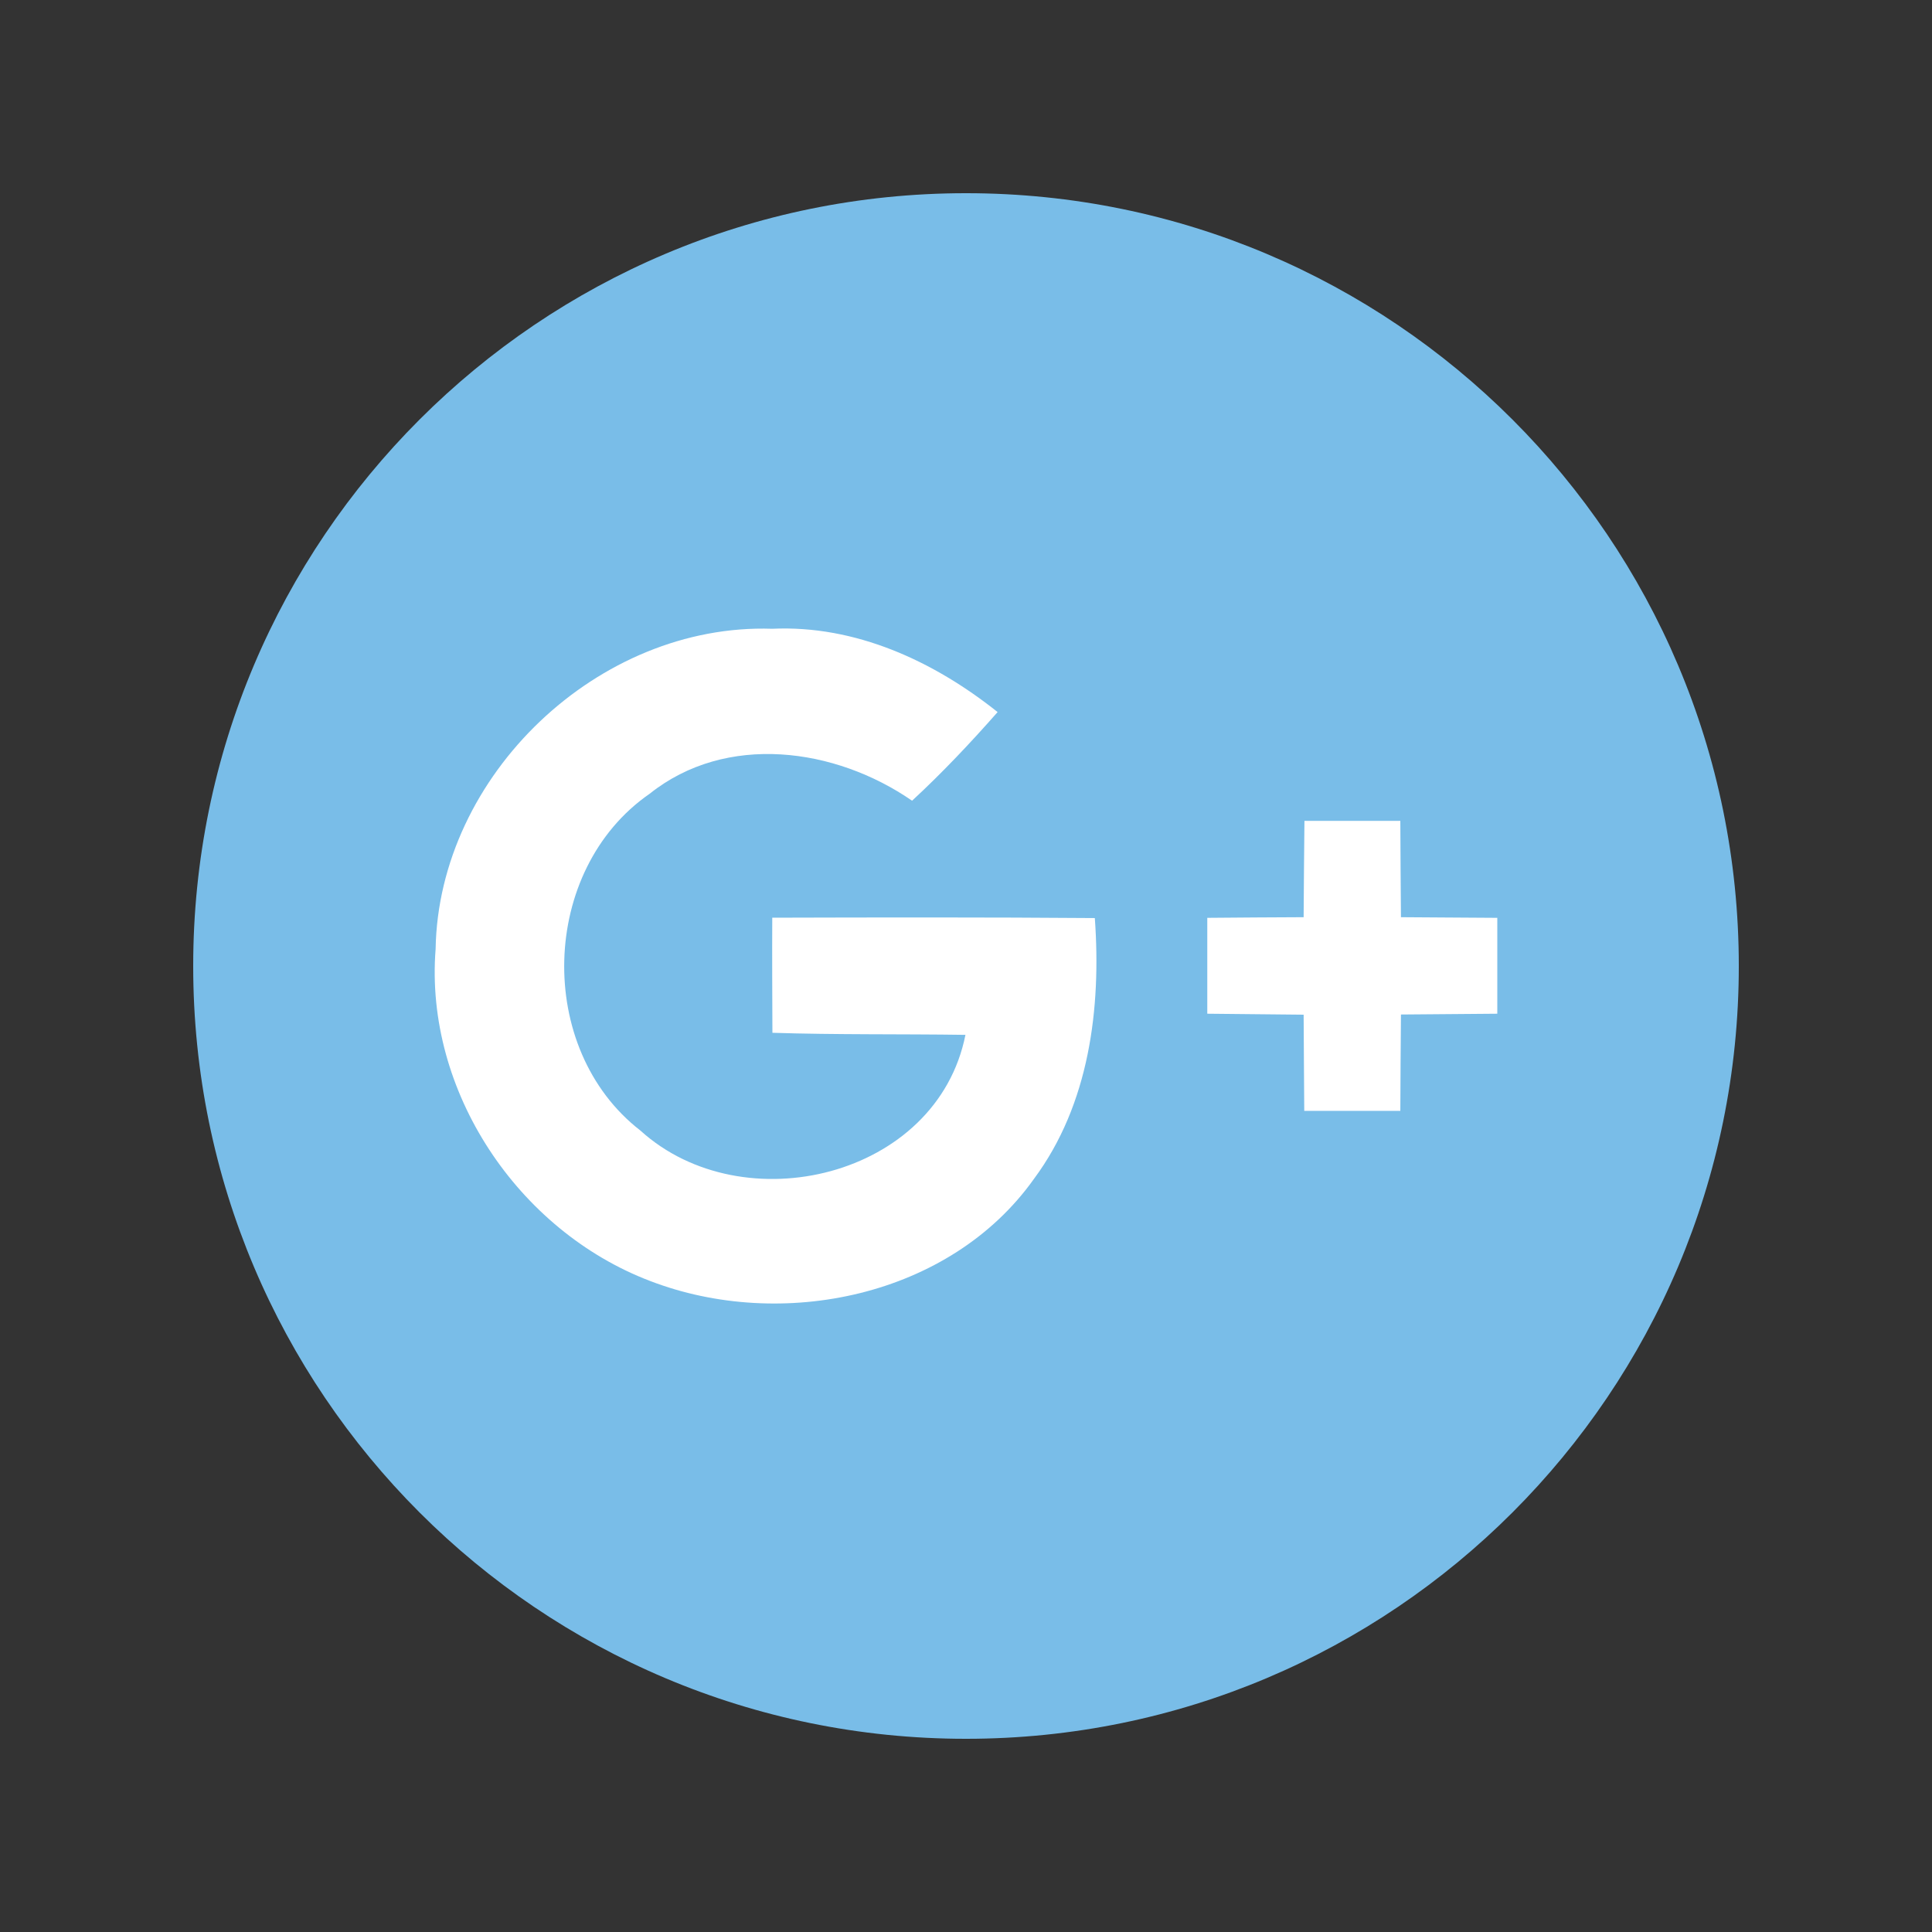
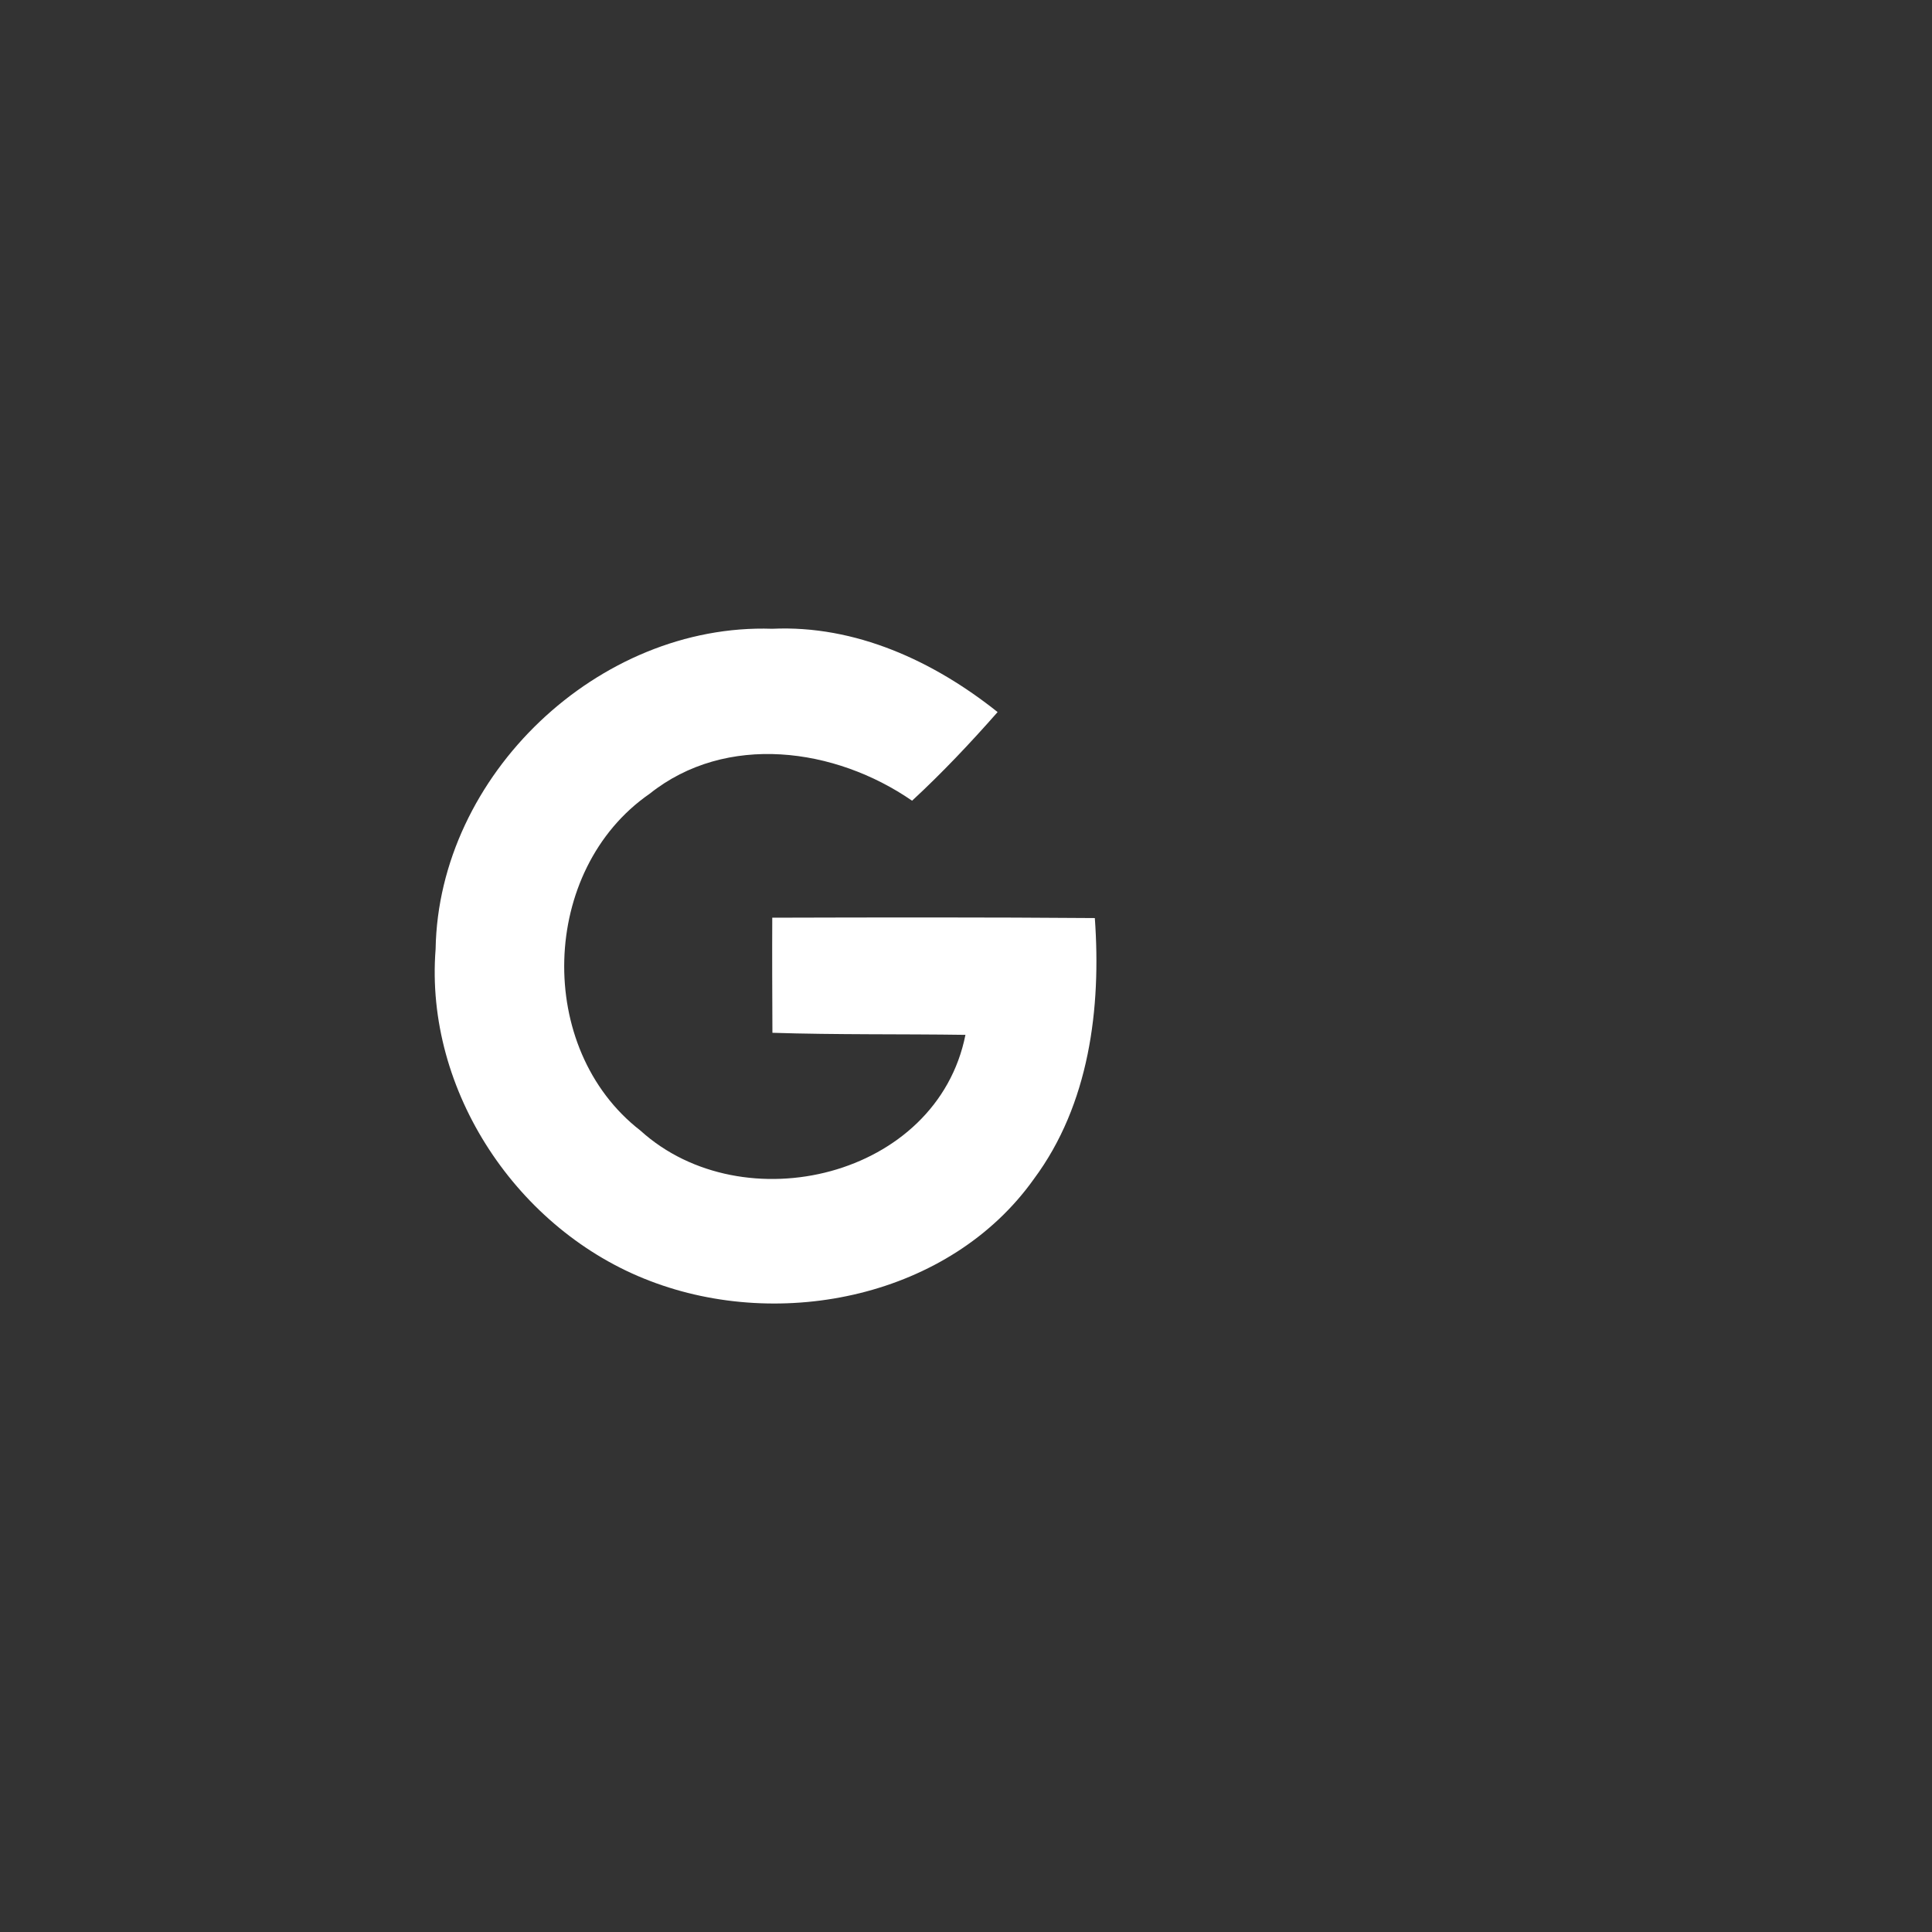
<svg xmlns="http://www.w3.org/2000/svg" version="1.1" id="Layer_1" x="0px" y="0px" width="100px" height="100px" viewBox="0 0 100 100" enable-background="new 0 0 100 100" xml:space="preserve">
  <rect x="0" y="0" width="100" height="100" fill="#333333" stroke="none" />
-   <path fill="#79BDE8" d="M50,10c-22.091,0-40,17.909-40,40.001S27.909,90,50,90c22.092,0,40-17.906,40-39.999S72.092,10,50,10z" />
  <path fill="#FFFFFF" d="M22.547,49.126c0.151-8.999,8.424-16.881,17.423-16.581c4.311-0.199,8.364,1.677,11.666,4.312  c-1.409,1.601-2.867,3.145-4.427,4.588c-3.97-2.745-9.616-3.528-13.585-0.359c-5.681,3.929-5.938,13.202-0.476,17.432  c5.312,4.82,15.354,2.427,16.823-4.954c-3.328-0.049-6.664,0-9.991-0.107c-0.008-1.986-0.018-3.972-0.008-5.957  c5.562-0.016,11.124-0.025,16.696,0.019c0.335,4.669-0.283,9.64-3.152,13.502c-4.345,6.112-13.069,7.898-19.875,5.279  C26.809,63.696,21.97,56.48,22.547,49.126" />
-   <path fill="#FFFFFF" d="M67.518,42.487c1.65,0,3.303,0,4.963,0c0.009,1.66,0.016,3.328,0.032,4.987  c1.66,0.017,3.328,0.017,4.987,0.033c0,1.651,0,3.311,0,4.963c-1.659,0.017-3.319,0.024-4.987,0.041  c-0.017,1.669-0.023,3.329-0.032,4.988c-1.66,0-3.312,0-4.973,0c-0.017-1.659-0.017-3.319-0.032-4.979  c-1.66-0.016-3.328-0.033-4.987-0.05c0-1.652,0-3.302,0-4.963c1.659-0.017,3.319-0.024,4.987-0.033  C67.485,45.806,67.501,44.146,67.518,42.487" />
</svg>